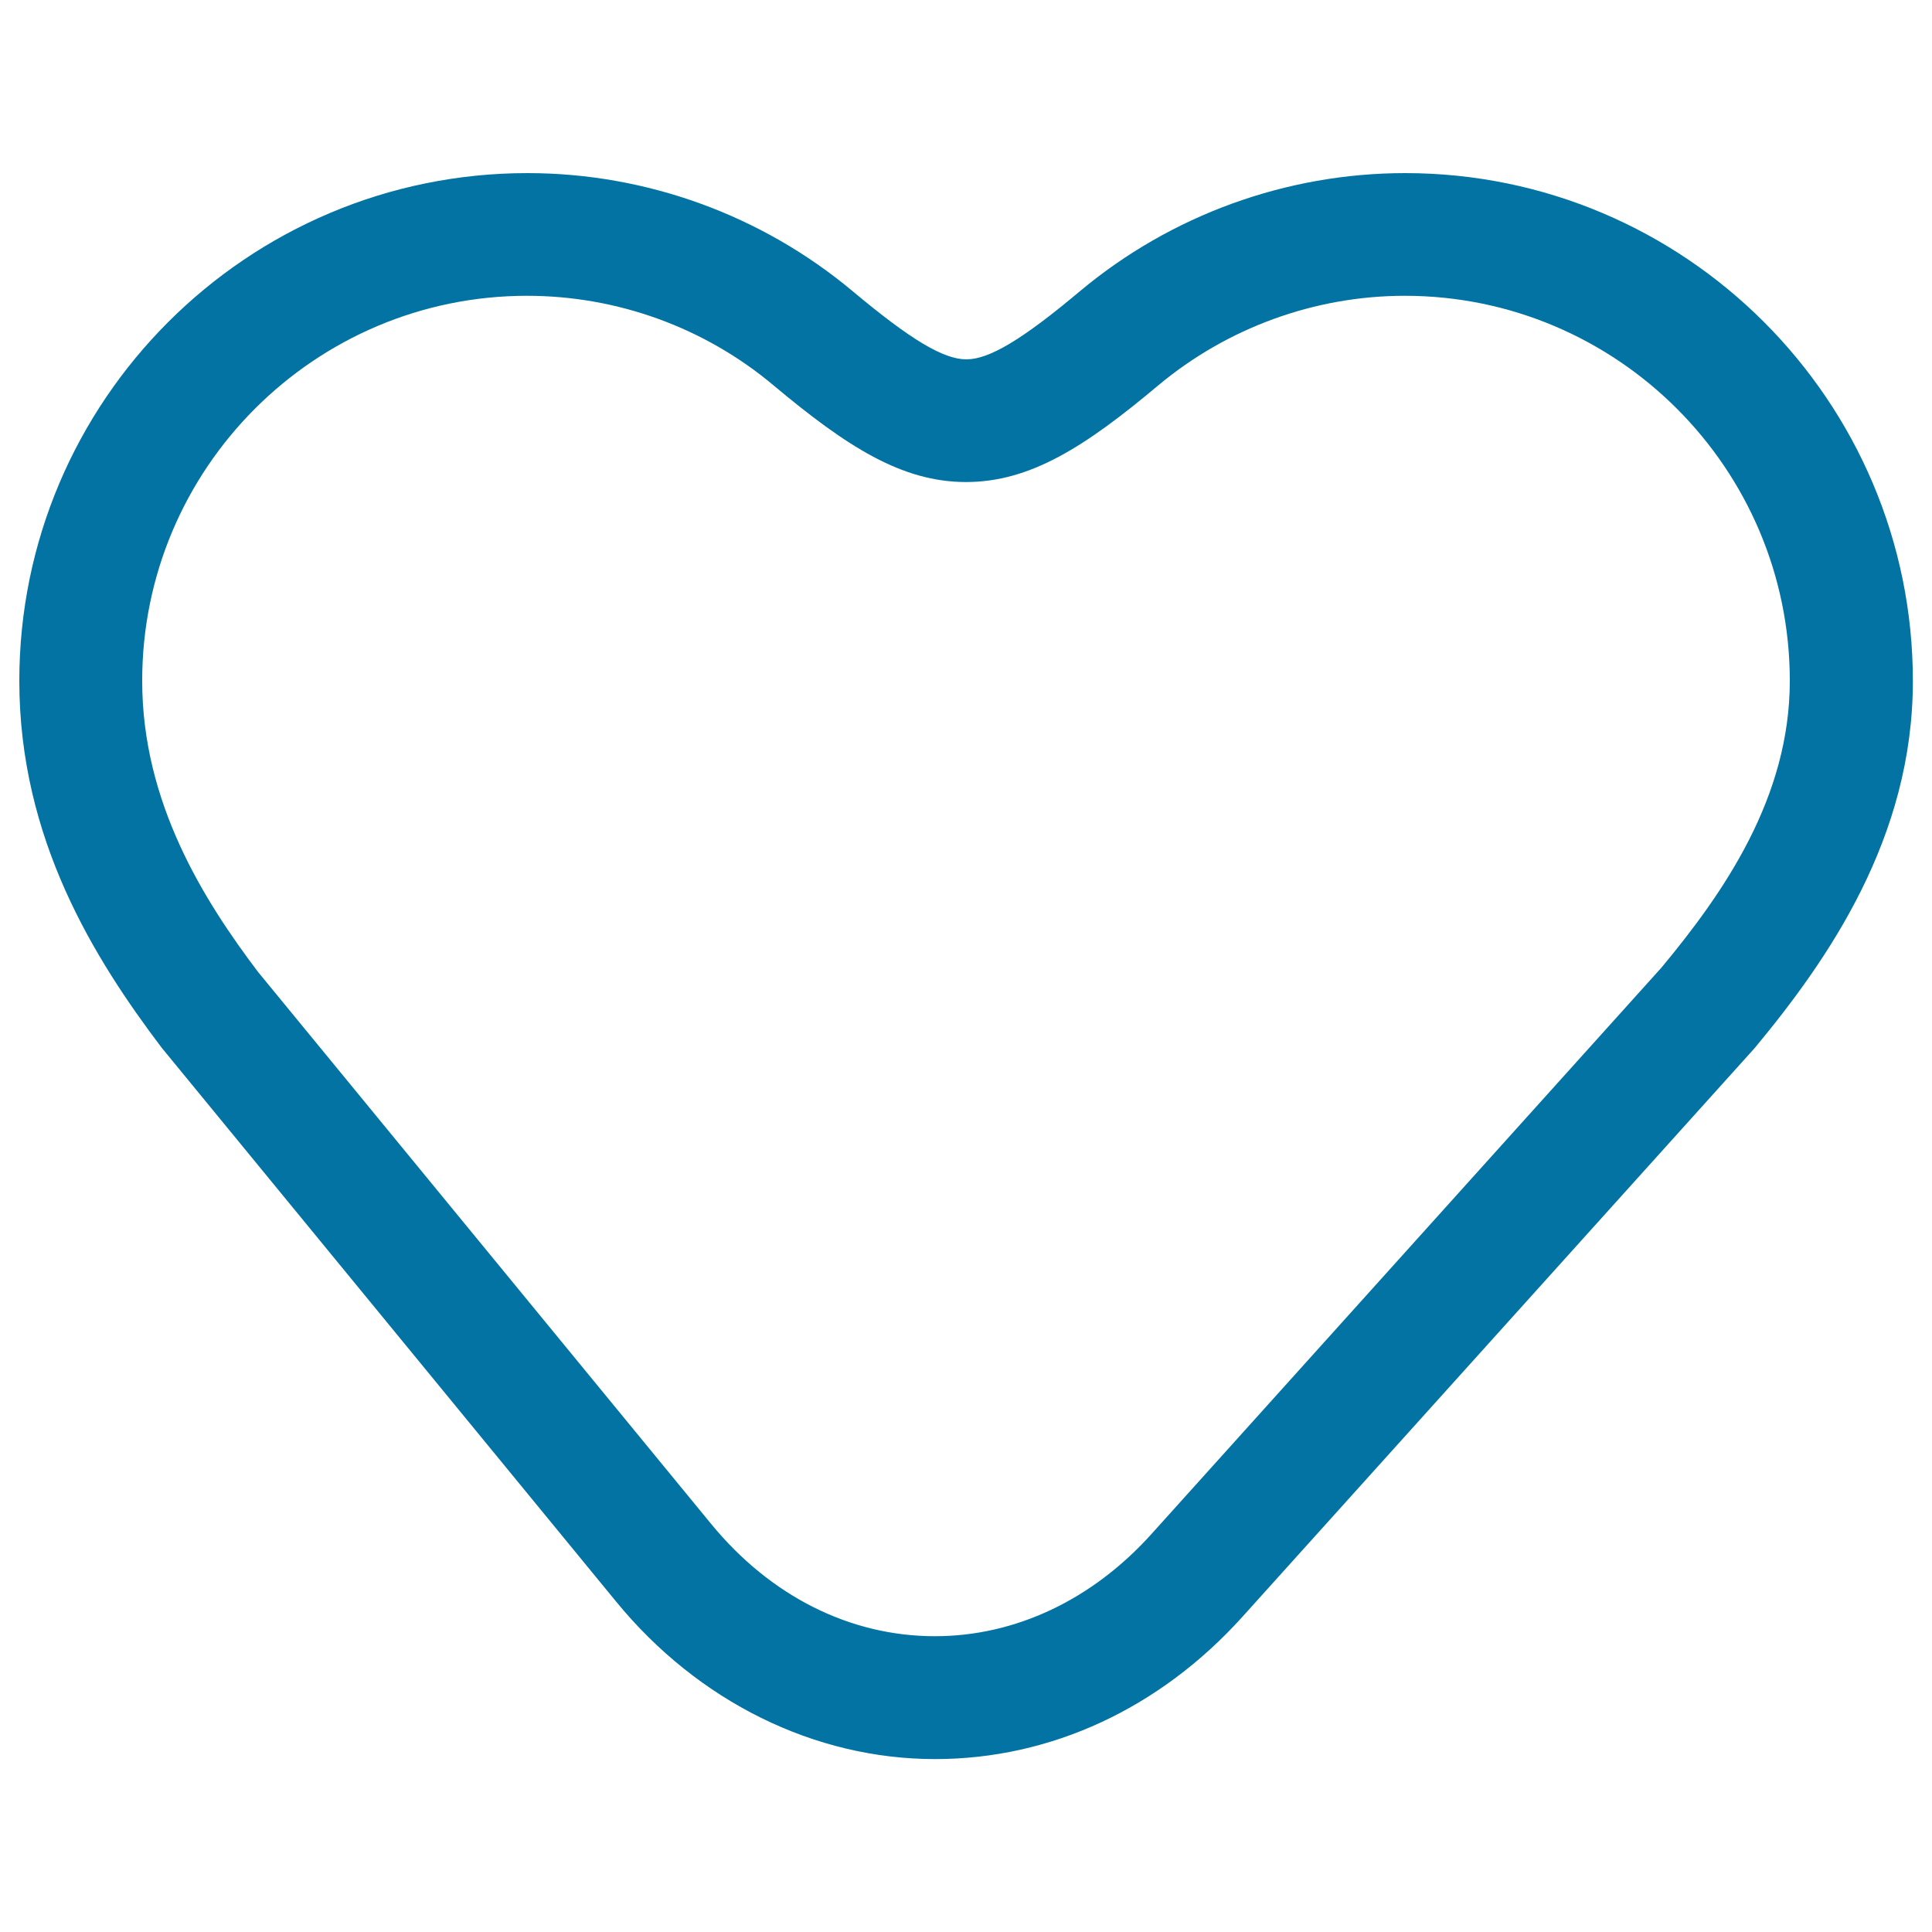
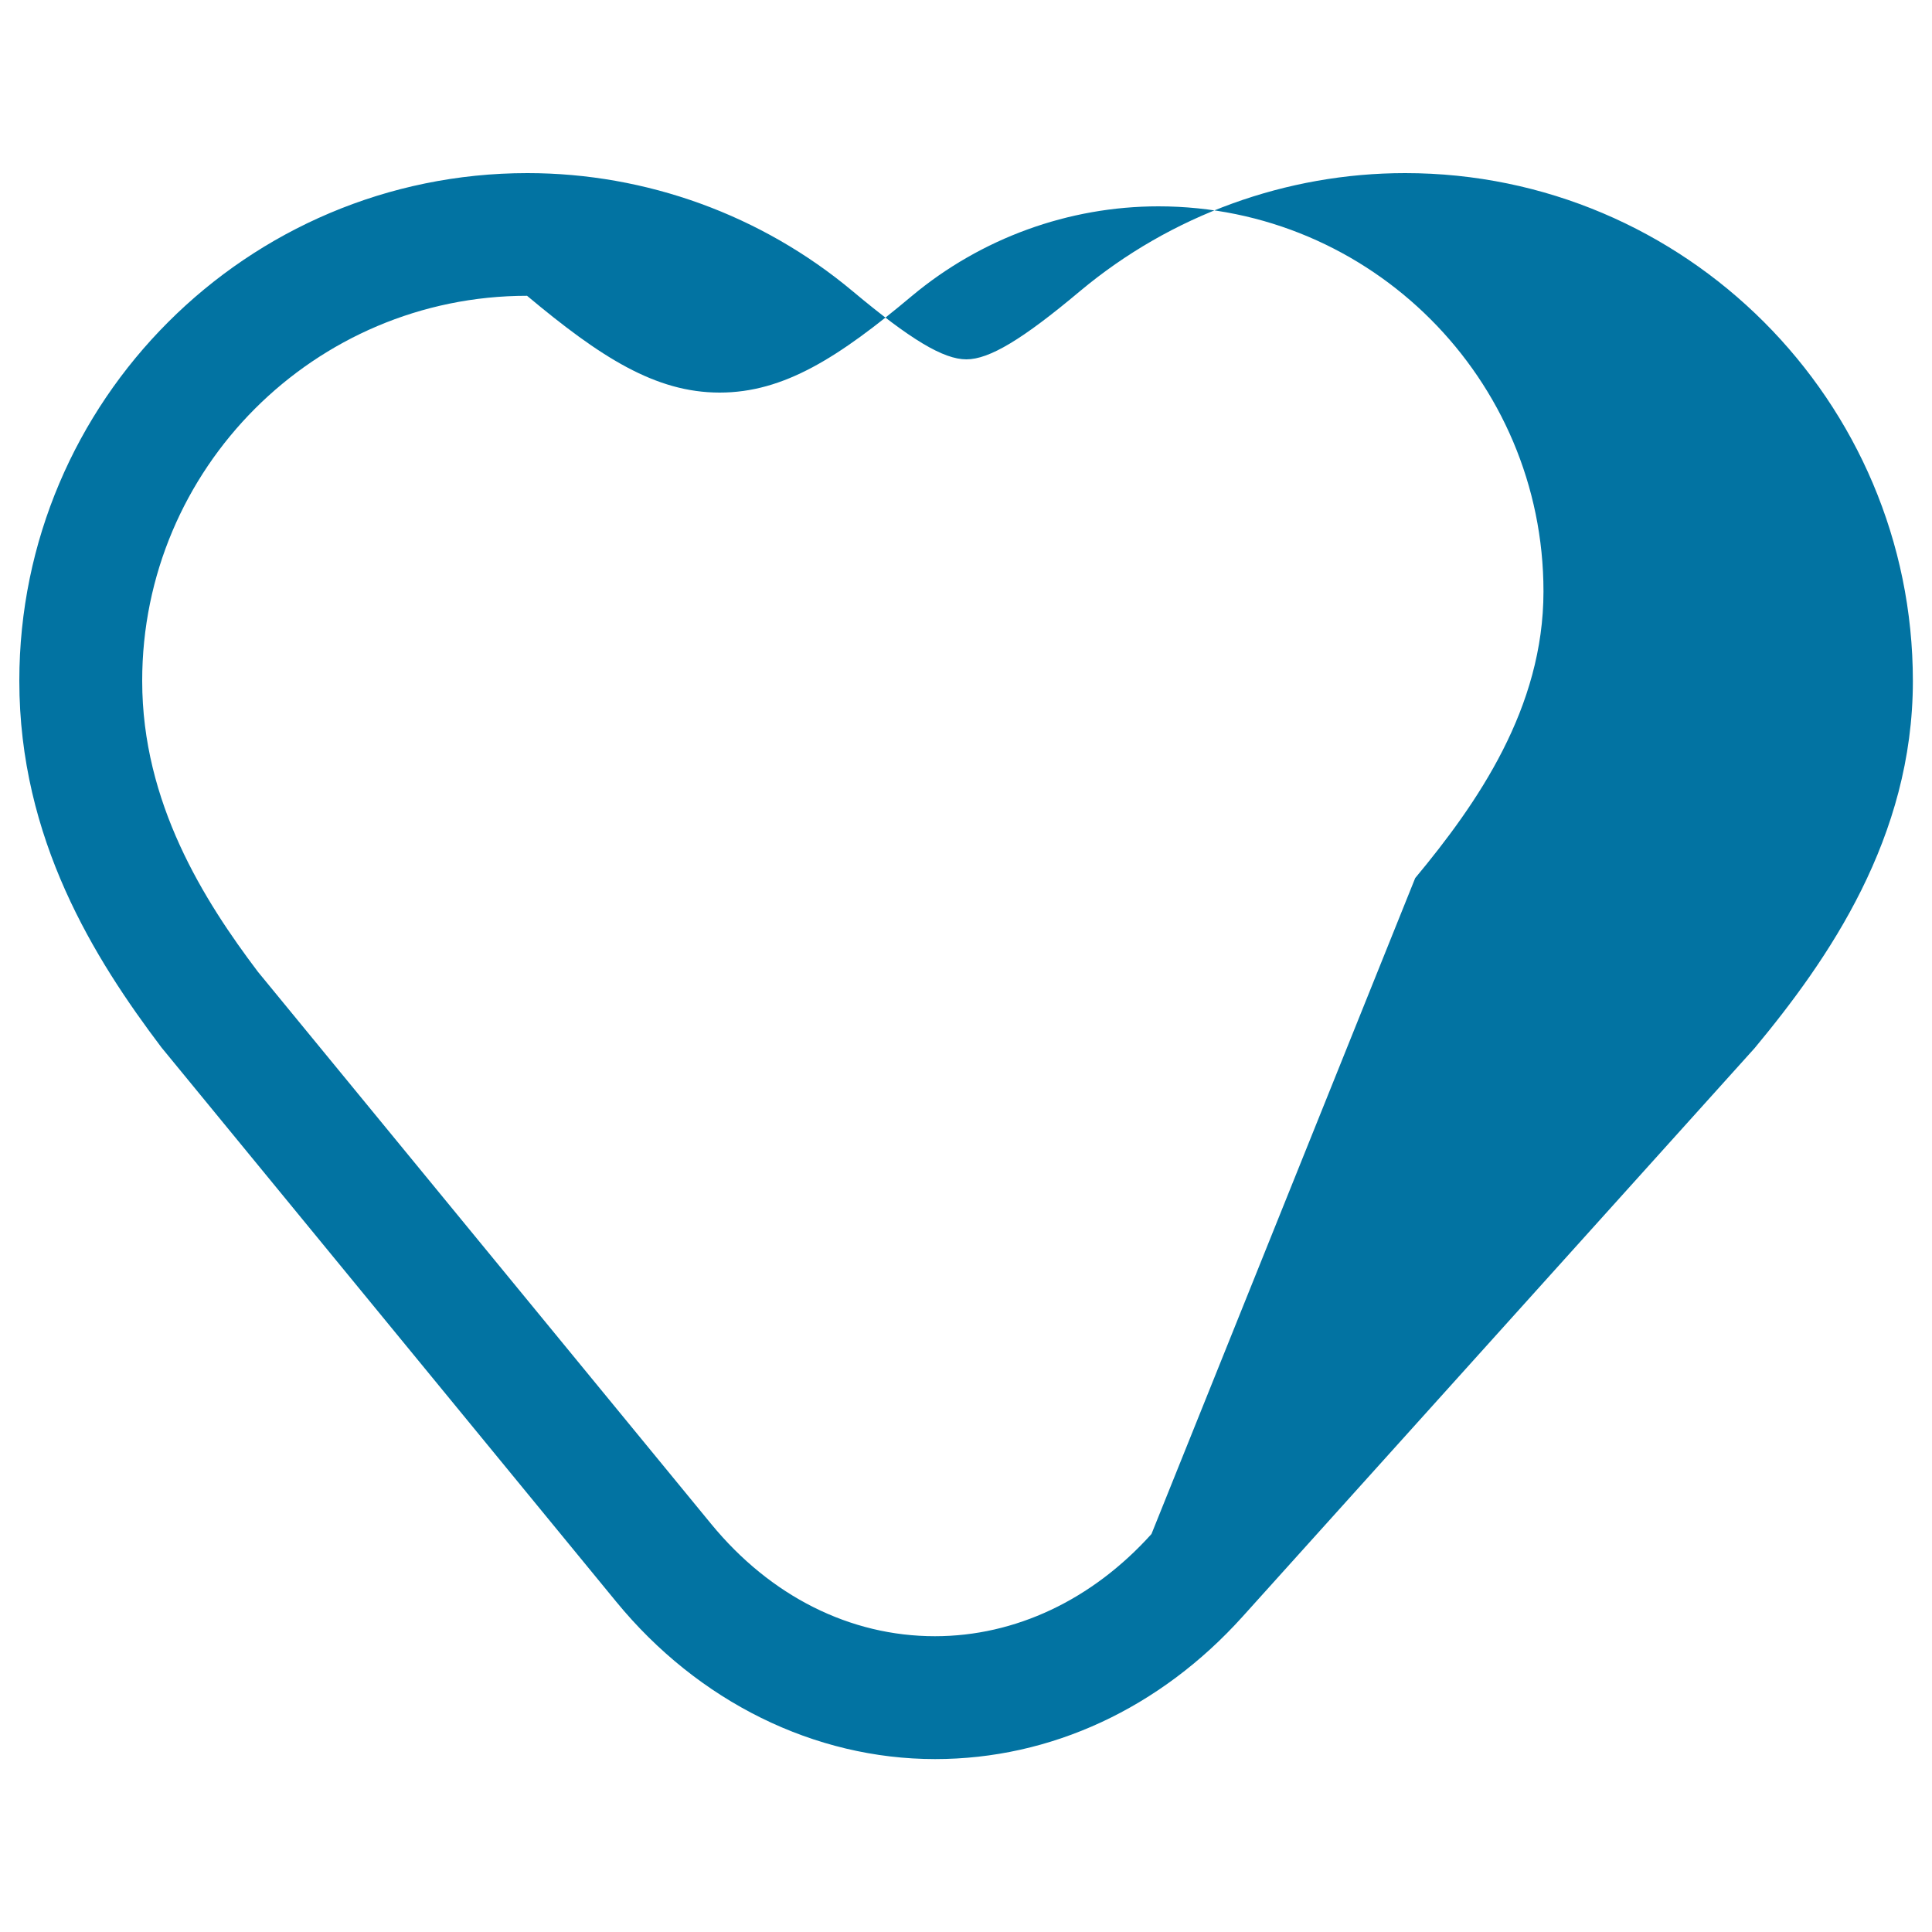
<svg xmlns="http://www.w3.org/2000/svg" viewBox="0 0 1000 1000" style="fill:#0273a2">
  <title>Valentine Heart SVG icon</title>
  <g>
    <g>
-       <path d="M319,829.1c42.4,51.7,102.6,81.4,165,81.4c59.8,0,116.4-26.2,159.3-73.9l264.9-294.1c38.1-45.9,81.9-108.9,81.9-190c0-145-117.9-262.9-262.8-262.9c-61.5,0-121.2,21.7-168.3,61.1c-29.9,25.1-47,35.3-58.8,35.3c-11.9,0-28.9-10.2-58.9-35.3c-47.1-39.4-106.8-61.1-168.3-61.1C127.9,89.6,10,207.5,10,352.4c0,81.9,38.9,143.9,73.6,189.8L319,829.1z M272.8,153.1c46.6,0,91.9,16.4,127.5,46.3c37.9,31.7,66.4,50.1,99.7,50.1c33.3,0,61.7-18.3,99.6-50.1c35.7-29.8,81-46.3,127.5-46.3c109.9,0,199.3,89.4,199.3,199.3c0,60.3-34,109.4-66.4,148.4L596,794c-30.7,34.1-70.5,52.9-112.1,52.9c-43.9,0-85.1-20.7-115.8-58.1L133.5,503c-27.9-36.9-59.9-87.5-59.9-150.5C73.5,242.5,162.9,153.1,272.8,153.1z" />
+       <path d="M319,829.1c42.4,51.7,102.6,81.4,165,81.4c59.8,0,116.4-26.2,159.3-73.9l264.9-294.1c38.1-45.9,81.9-108.9,81.9-190c0-145-117.9-262.9-262.8-262.9c-61.5,0-121.2,21.7-168.3,61.1c-29.9,25.1-47,35.3-58.8,35.3c-11.9,0-28.9-10.2-58.9-35.3c-47.1-39.4-106.8-61.1-168.3-61.1C127.9,89.6,10,207.5,10,352.4c0,81.9,38.9,143.9,73.6,189.8L319,829.1z M272.8,153.1c37.9,31.7,66.4,50.1,99.7,50.1c33.3,0,61.7-18.3,99.6-50.1c35.7-29.8,81-46.3,127.5-46.3c109.9,0,199.3,89.4,199.3,199.3c0,60.3-34,109.4-66.4,148.4L596,794c-30.7,34.1-70.5,52.9-112.1,52.9c-43.9,0-85.1-20.7-115.8-58.1L133.5,503c-27.9-36.9-59.9-87.5-59.9-150.5C73.5,242.5,162.9,153.1,272.8,153.1z" />
    </g>
  </g>
</svg>